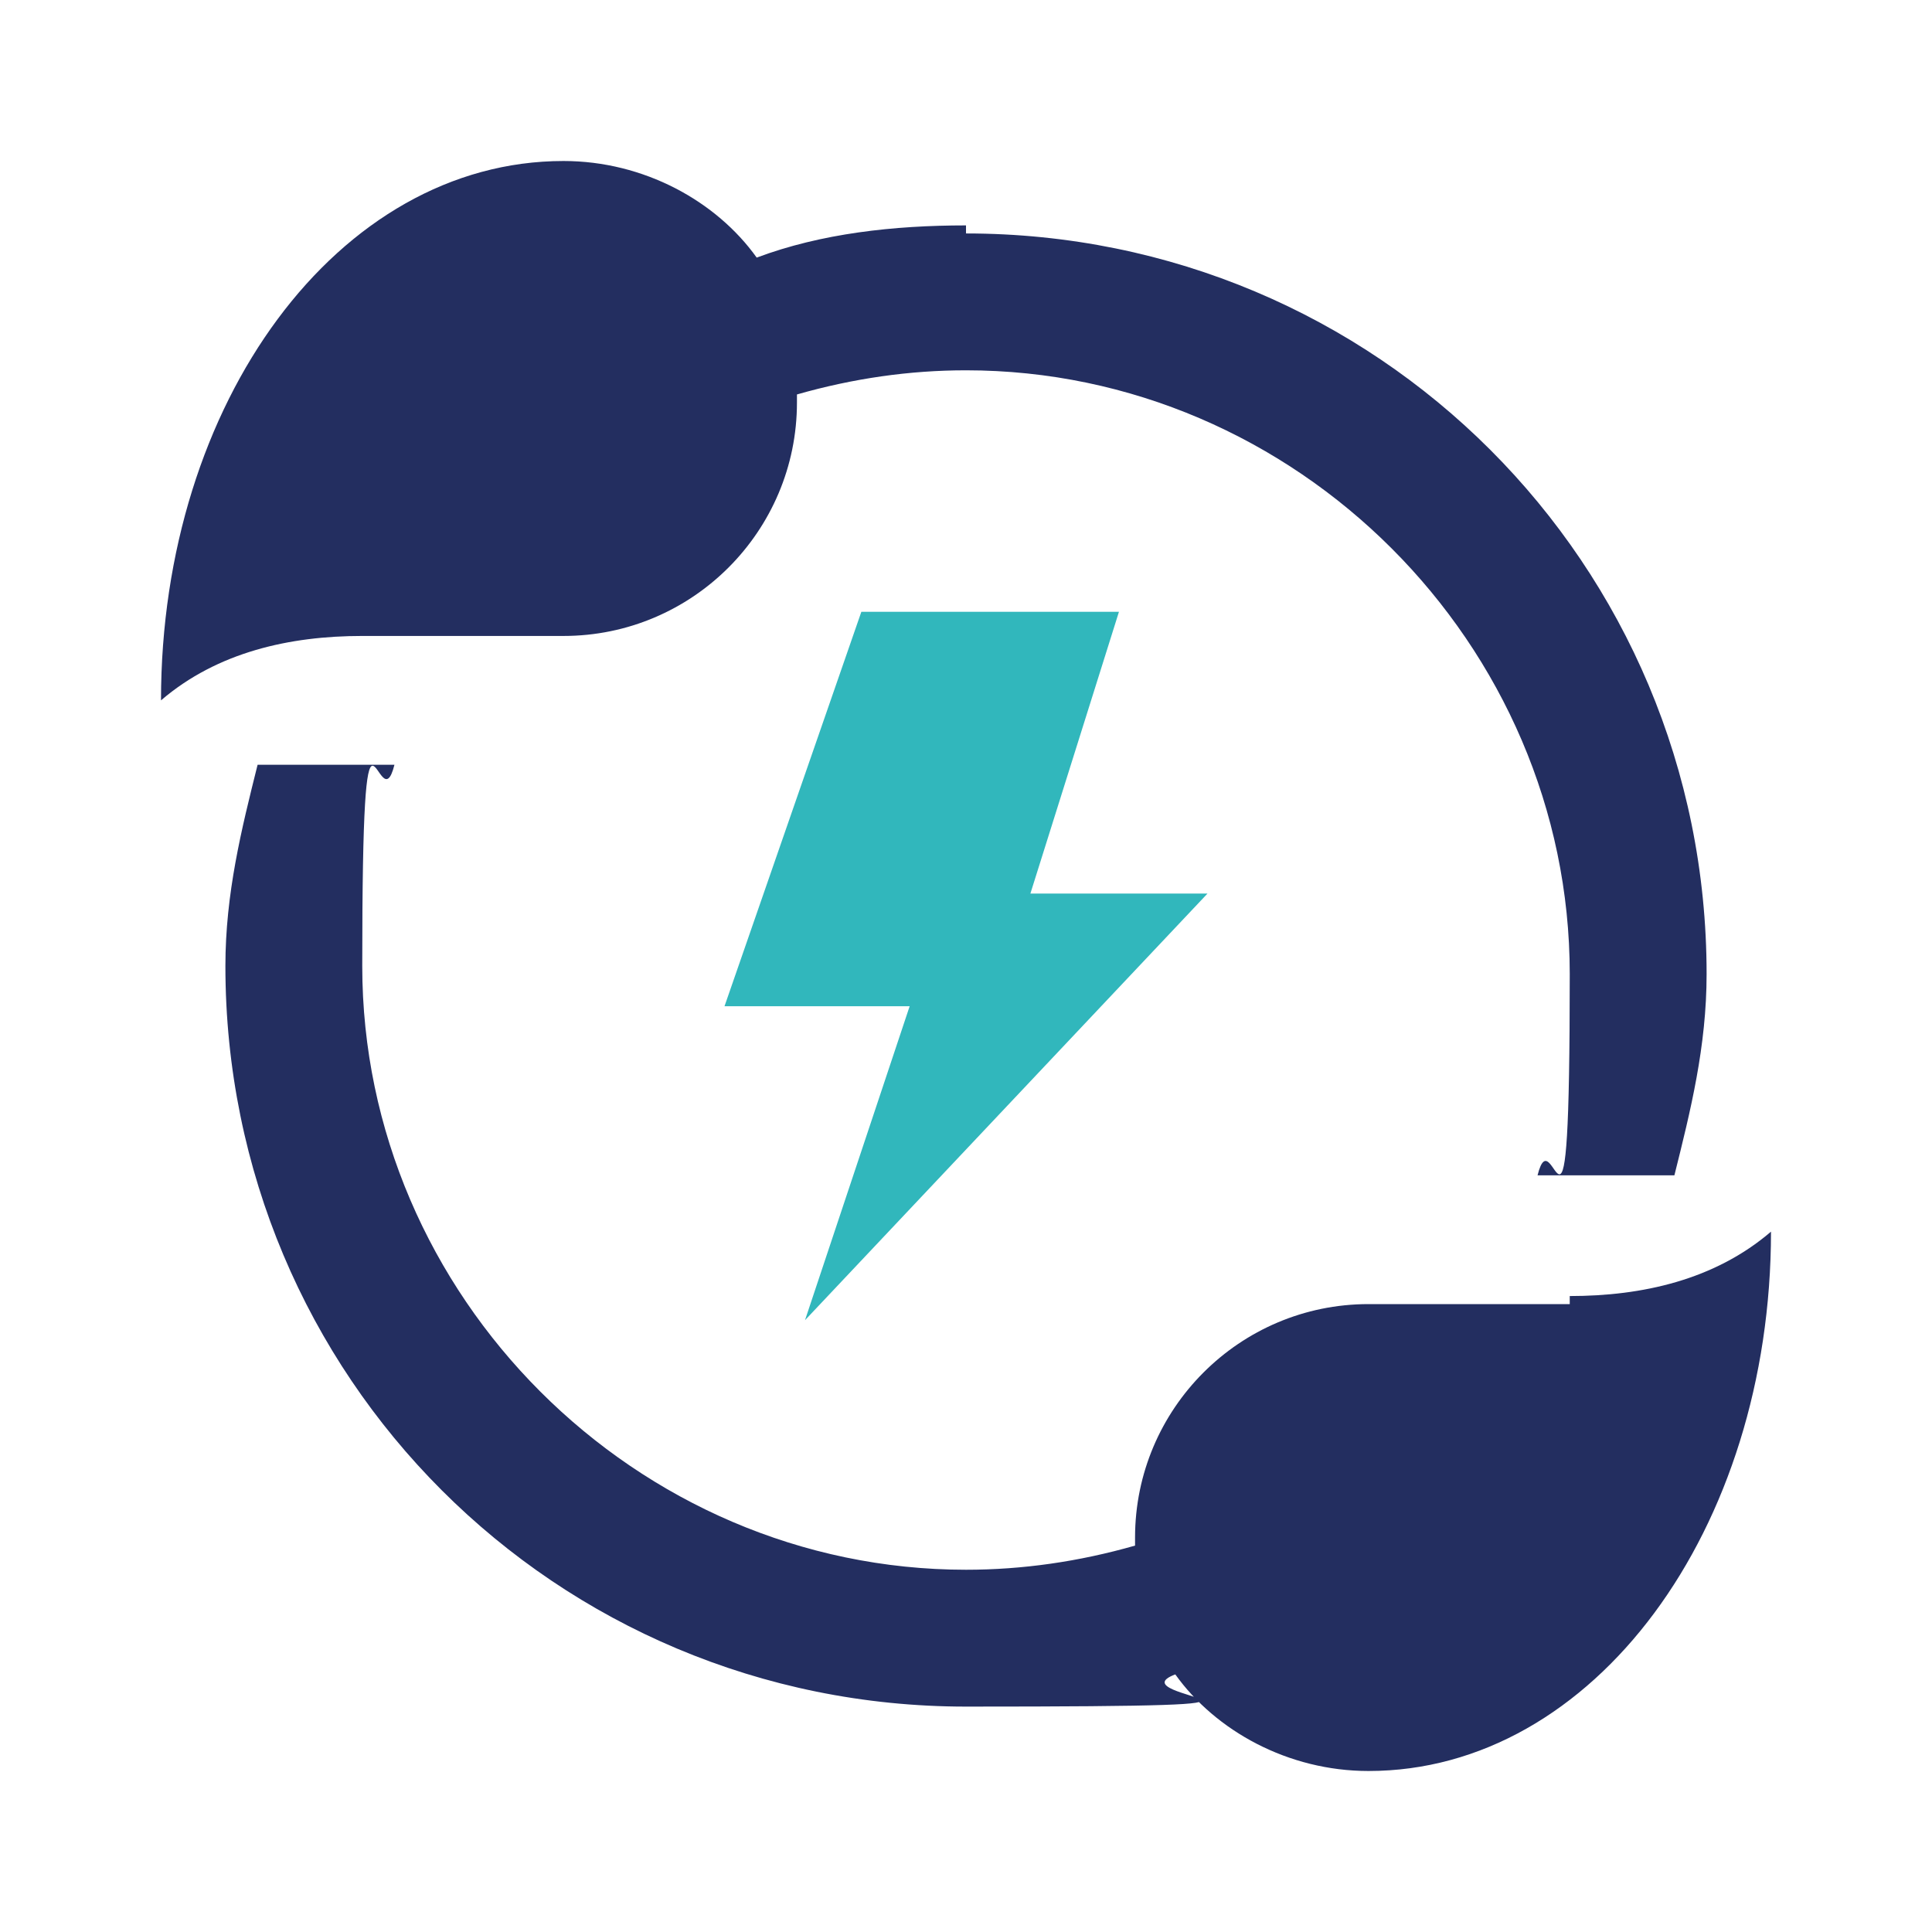
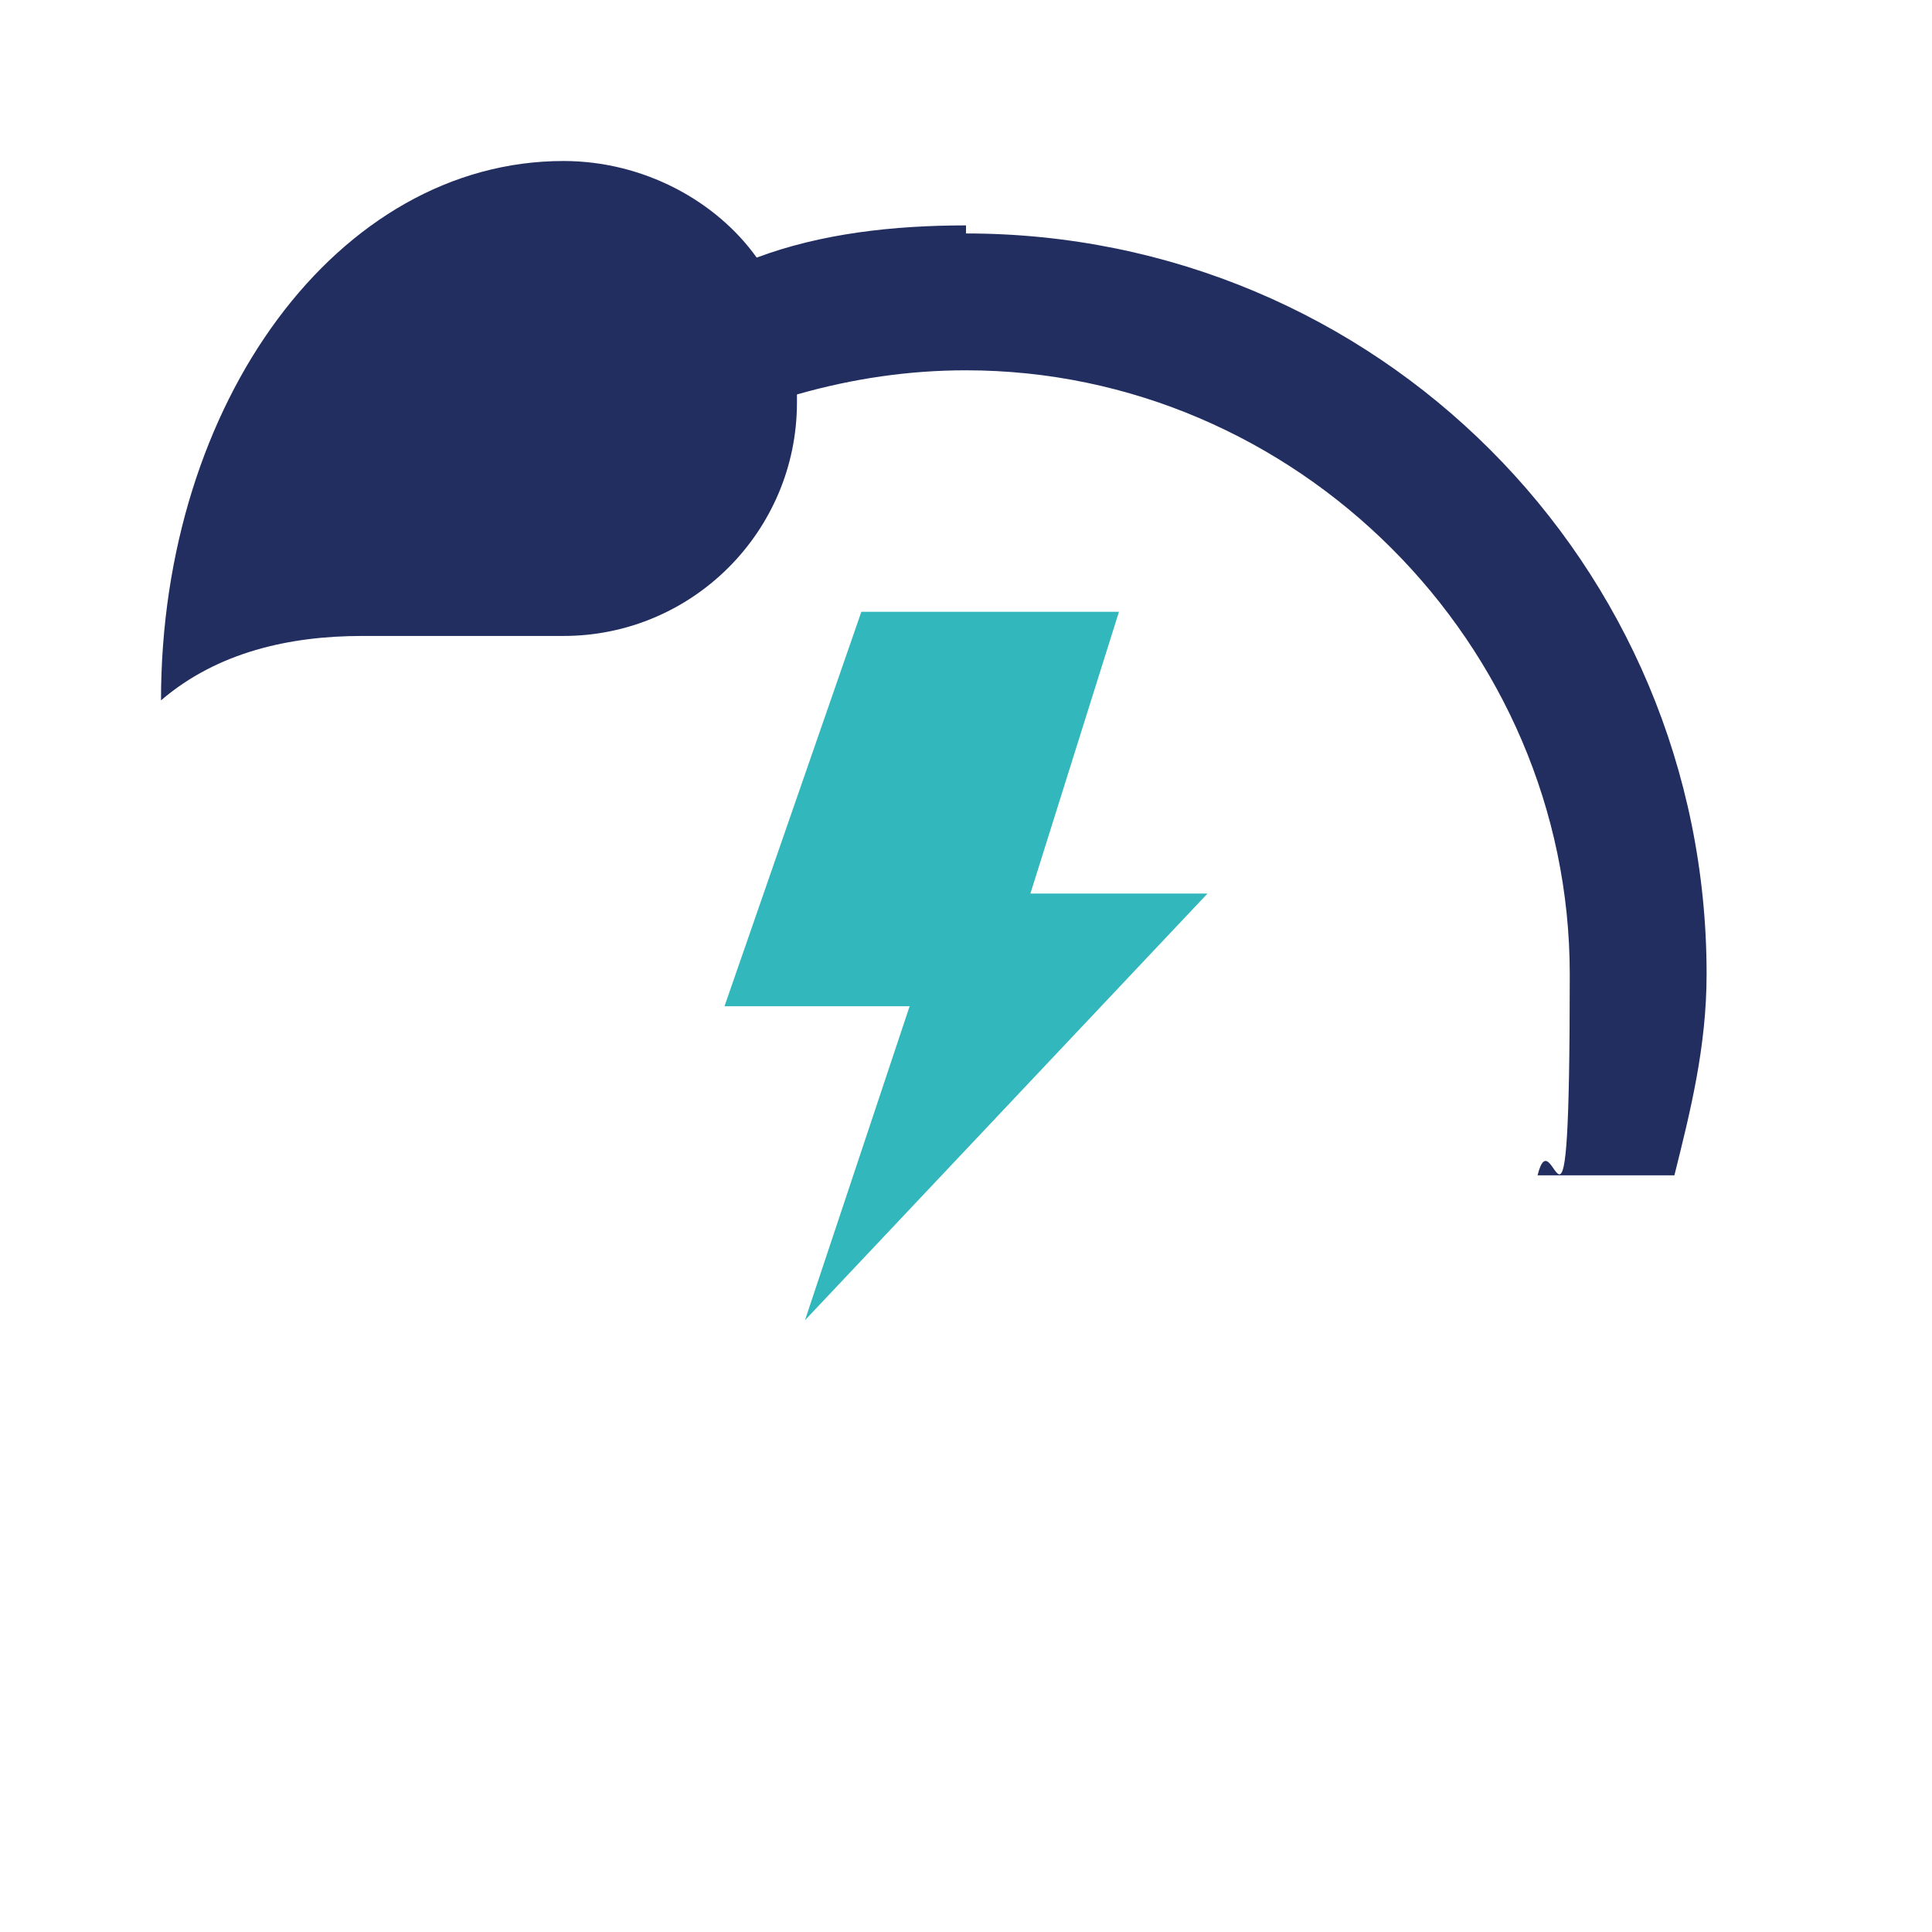
<svg xmlns="http://www.w3.org/2000/svg" id="Ebene1" version="1.1" viewBox="0 0 24 24">
  <defs>
    <style>
      .st0 {
        fill: #232e60;
      }

      .st1 {
        fill: #31b7bc;
      }
    </style>
  </defs>
  <g>
    <path class="st0" d="M12,2.8c-.9,0-1.8.1-2.6.4-.5-.7-1.4-1.2-2.4-1.2-2.8,0-5,3-5,6.7.7-.6,1.6-.8,2.5-.8h2.5c1.6,0,2.9-1.3,2.9-2.9s0,0,0-.1c.7-.2,1.4-.3,2.1-.3,4.1,0,7.5,3.4,7.5,7.5s-.2,1.7-.4,2.5h1.7c.2-.8.4-1.6.4-2.5,0-5.1-4.1-9.2-9.2-9.2Z" />
-     <path class="st0" d="M19.5,16.2h-2.5c-1.6,0-2.9,1.3-2.9,2.9s0,0,0,.1c-.7.2-1.4.3-2.1.3-4.1,0-7.5-3.4-7.5-7.5s.2-1.7.4-2.5h-1.7c-.2.8-.4,1.6-.4,2.5,0,5.1,4.1,9.2,9.2,9.2s1.8-.1,2.6-.4c.5.7,1.4,1.2,2.4,1.2,2.8,0,5-3,5-6.7-.7.6-1.6.8-2.5.8Z" />
  </g>
  <polygon class="st1" points="15 11.1 12.8 11.1 13.9 7.6 10.7 7.6 9 12.5 11.3 12.5 10 16.4 15 11.1" />
</svg>